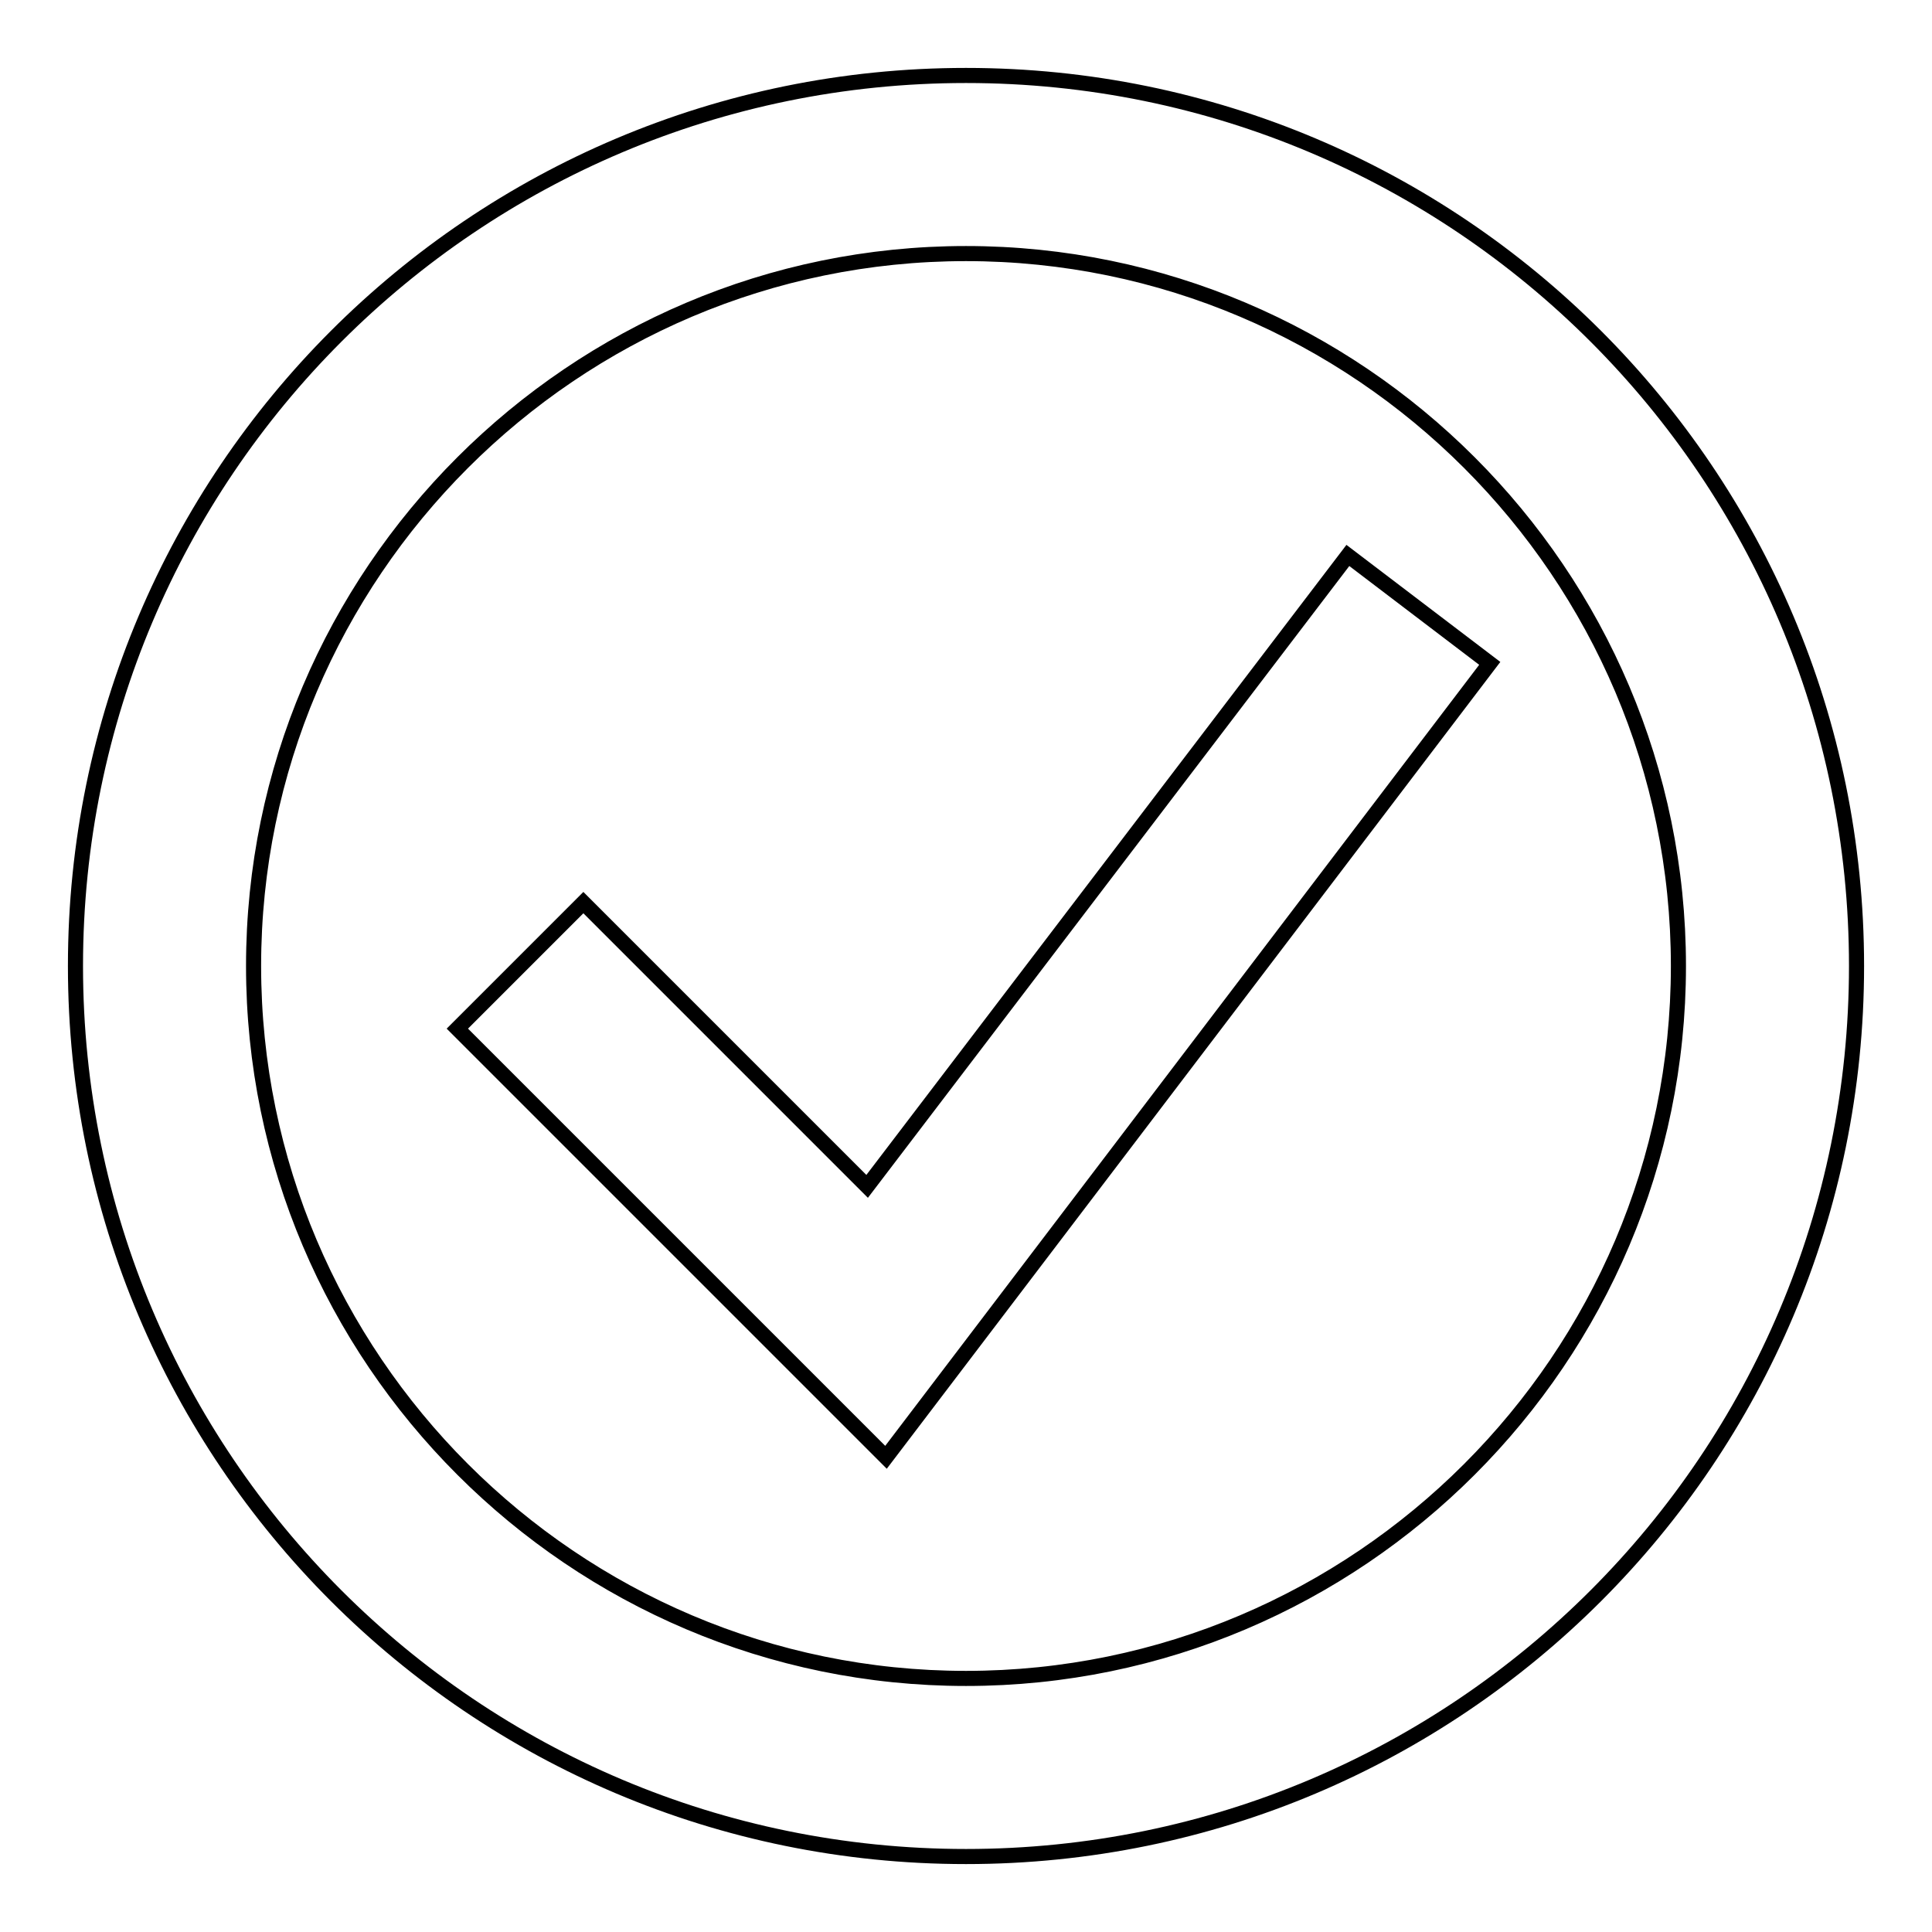
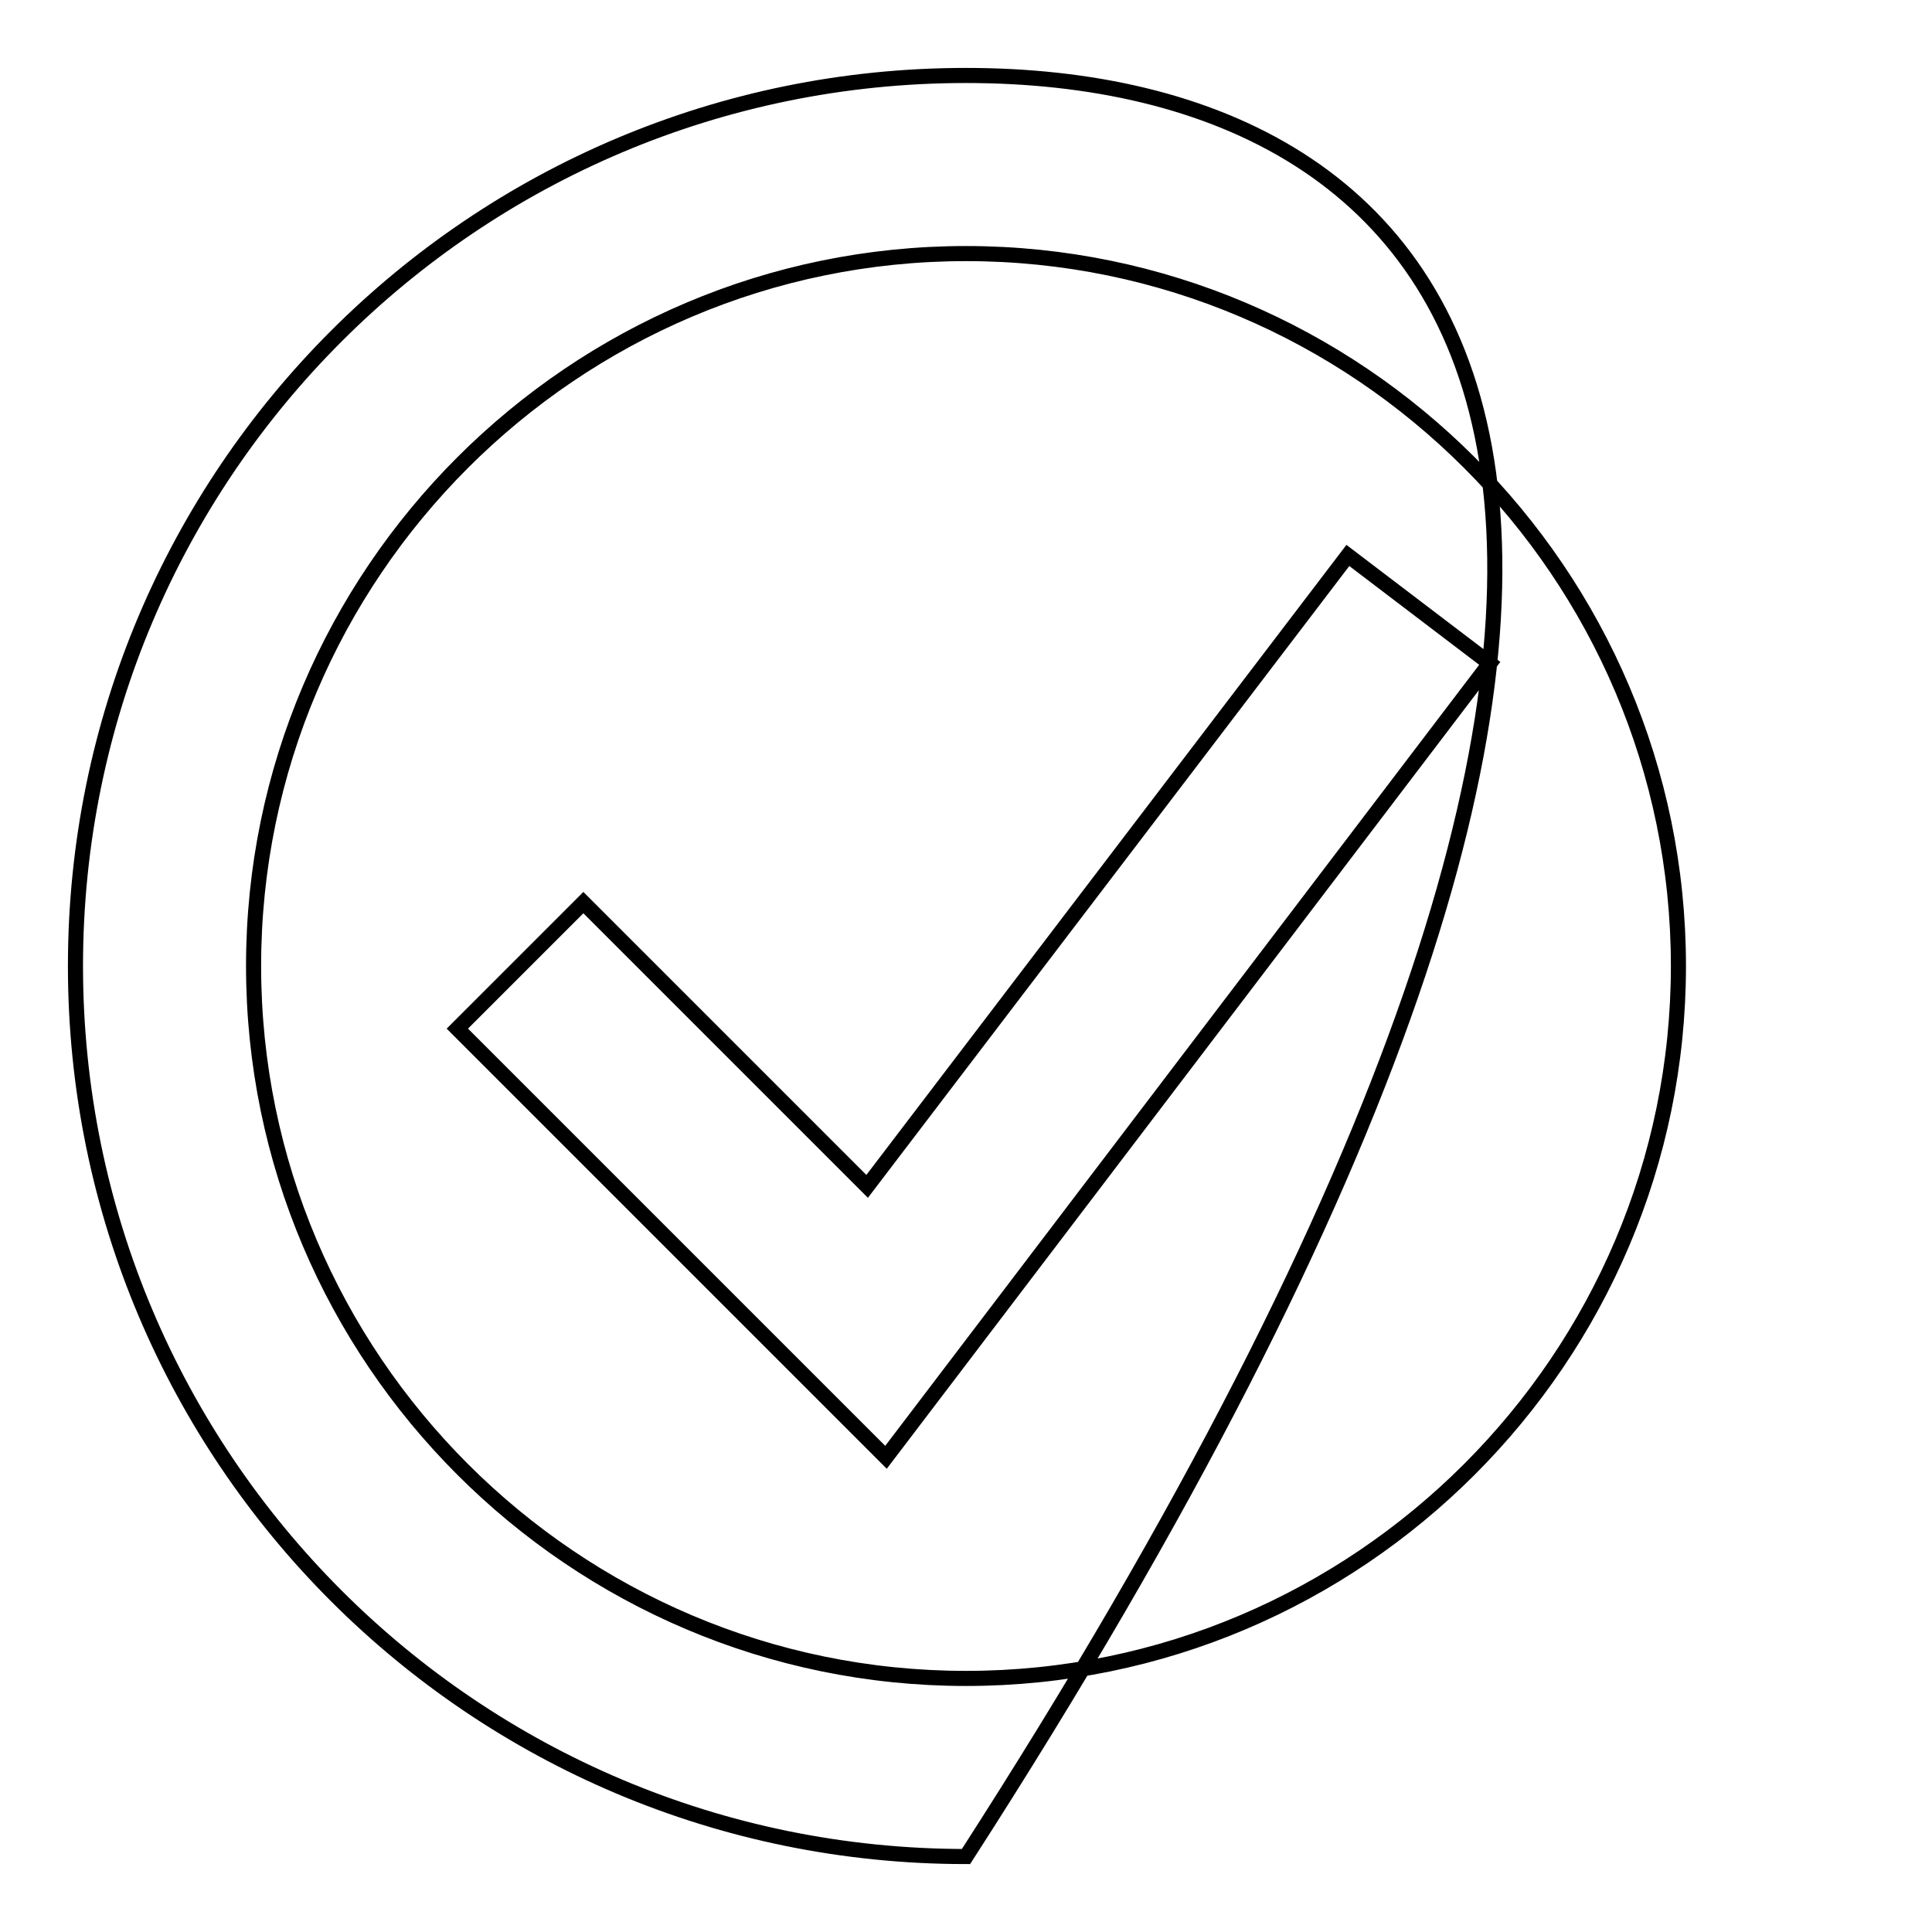
<svg xmlns="http://www.w3.org/2000/svg" version="1.1" x="0px" y="0px" viewBox="0 0 256 256" enable-background="new 0 0 256 256" xml:space="preserve">
  <g>
-     <path stroke-width="2" fill-opacity="0" stroke="#000000" d="M128,33.6c52,0,94.4,42.4,94.4,94.4S180,222.4,128,222.4c-52,0-94.4-42.4-94.4-94.4S76,33.6,128,33.6z  M128,10C62.8,10,10,62.8,10,128c0,65.2,52.8,118,118,118c65.2,0,118-52.8,118-118C246,62.8,193.2,10,128,10L128,10z M117.4,193.1 l-56.8-56.8l16.7-16.7l37.6,37.6l63.7-83.6l18.8,14.3L117.4,193.1z" />
+     <path stroke-width="2" fill-opacity="0" stroke="#000000" d="M128,33.6c52,0,94.4,42.4,94.4,94.4S180,222.4,128,222.4c-52,0-94.4-42.4-94.4-94.4S76,33.6,128,33.6z  M128,10C62.8,10,10,62.8,10,128c0,65.2,52.8,118,118,118C246,62.8,193.2,10,128,10L128,10z M117.4,193.1 l-56.8-56.8l16.7-16.7l37.6,37.6l63.7-83.6l18.8,14.3L117.4,193.1z" />
  </g>
</svg>